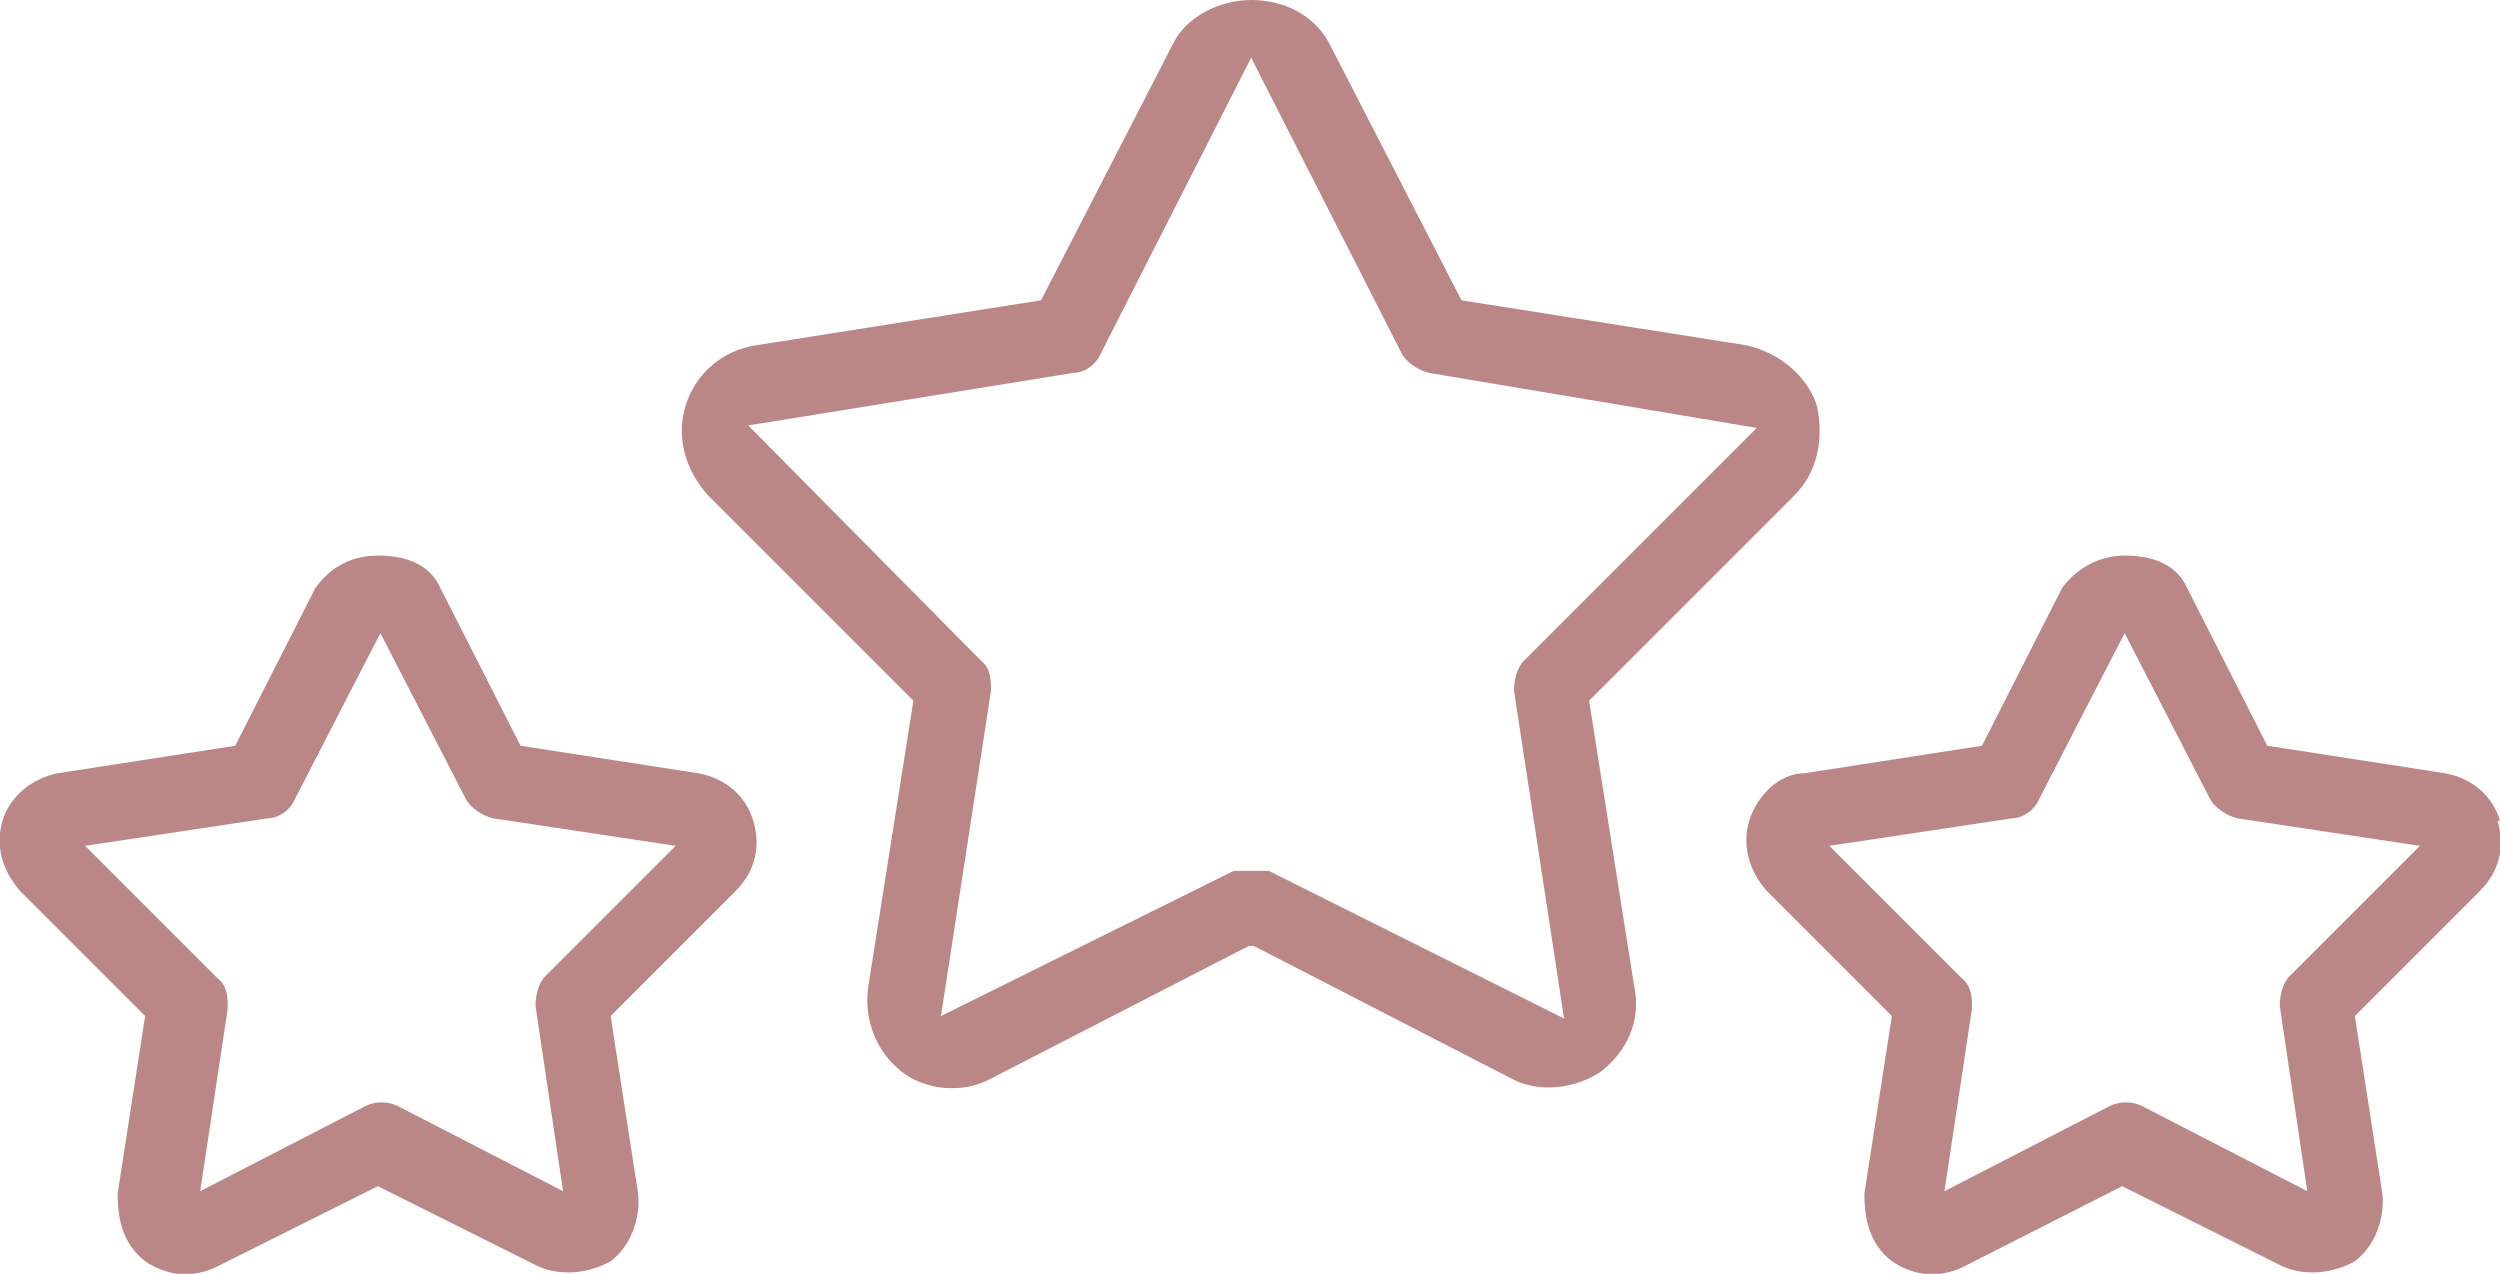
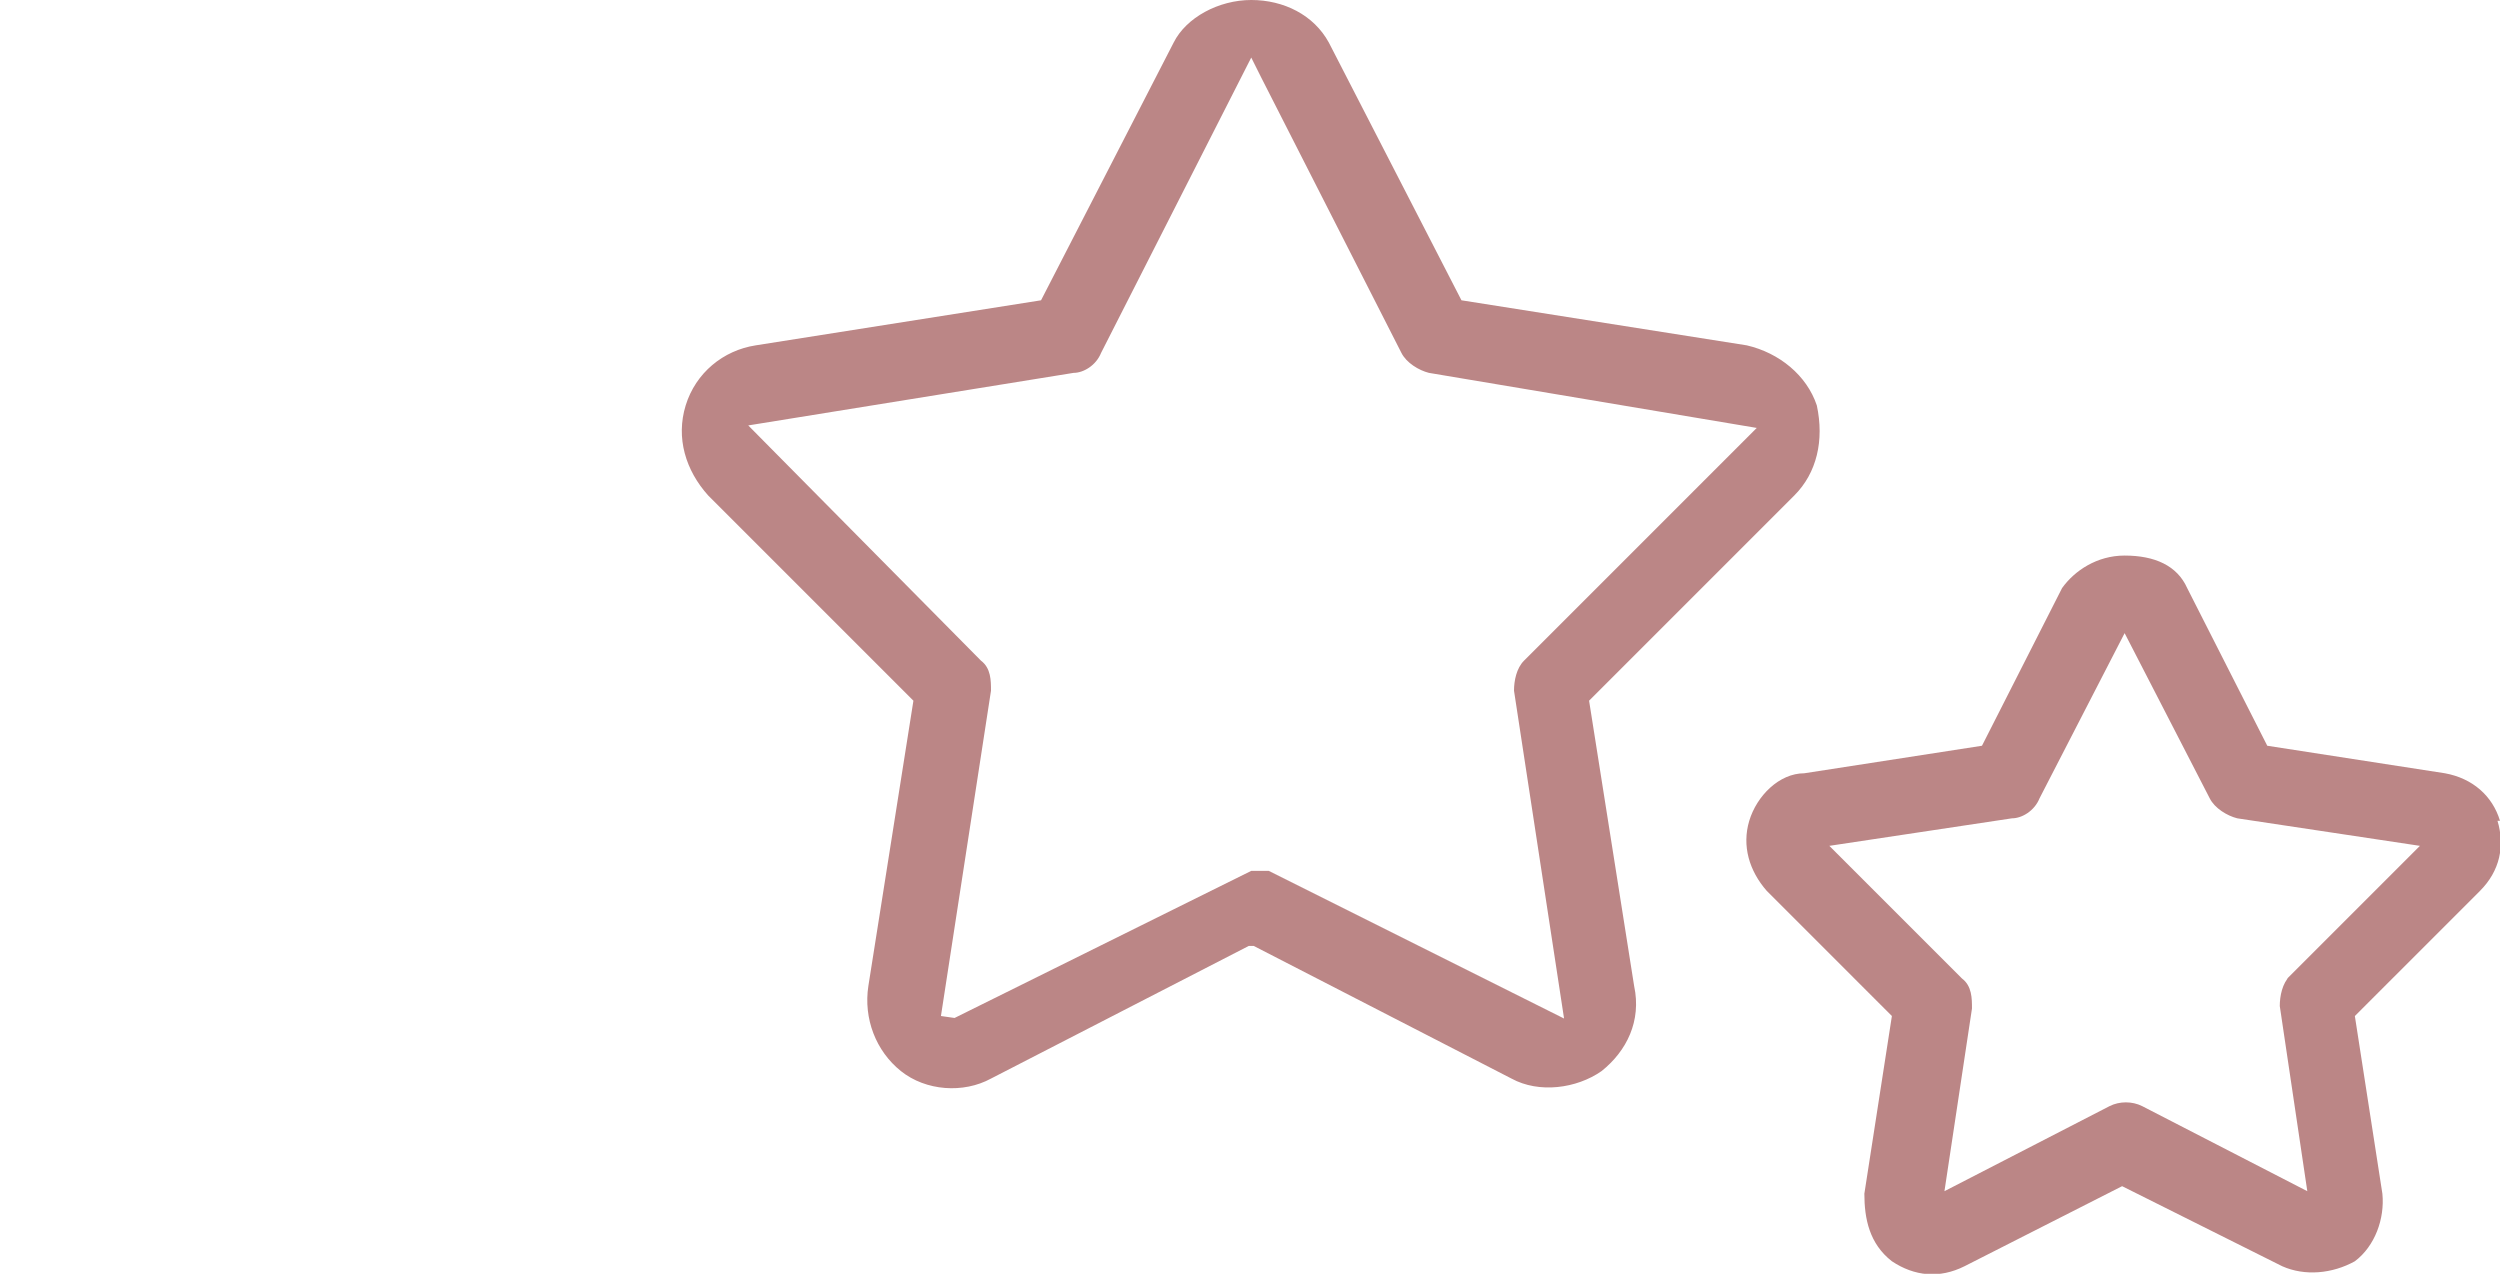
<svg xmlns="http://www.w3.org/2000/svg" id="Calque_1" version="1.1" viewBox="0 0 99.9 50.9">
  <defs>
    <style> .st0 { fill: #bb8686; } </style>
  </defs>
-   <path class="st0" d="M50.1,37.8l10.3,5.3c1.1.6,2.6.4,3.6-.3,1-.8,1.6-2,1.3-3.4l-1.8-11.4,8.2-8.2c.9-.9,1.2-2.2.9-3.6-.4-1.2-1.5-2.1-2.8-2.4l-11.4-1.8-5.3-10.3c-.6-1.1-1.8-1.7-3.1-1.7h0c-1.3,0-2.6.7-3.1,1.7l-5.3,10.3-11.4,1.8c-1.3.2-2.4,1.1-2.8,2.4s0,2.6.9,3.6l8.2,8.2-1.8,11.4c-.2,1.3.3,2.6,1.3,3.4s2.5.9,3.6.3l10.3-5.3s.2,0,.2,0ZM37.6,40.6l2-13c0-.4,0-.9-.4-1.2l-9.3-9.4,13-2.1c.4,0,.9-.3,1.1-.8l6-11.8.4.8,5.6,11c.2.4.7.7,1.1.8l13.1,2.2-9.3,9.3c-.3.3-.4.8-.4,1.2l2,13.1-11.8-5.9c-.2,0-.4,0-.7,0h0c-.2,0-.4,0-.7,0l-11.9,5.9h.2Z" />
-   <path class="st0" d="M30.1,32.8c-.3-1-1.1-1.7-2.2-1.9l-7.1-1.1-3.2-6.3c-.4-.9-1.3-1.3-2.5-1.3s-2,.6-2.5,1.3l-3.2,6.3-7.1,1.1c-1,.2-1.9.9-2.2,1.9-.3,1,0,2,.7,2.8l5,5-1.1,7.1c0,1,.2,2,1.1,2.7.9.6,1.9.7,2.9.2l6.4-3.2,6.4,3.2c.9.4,2,.3,2.9-.2.8-.6,1.2-1.7,1.1-2.7l-1.1-7.1,5-5c.8-.8,1-1.8.7-2.8ZM21.8,39c-.3.3-.4.8-.4,1.2l1.1,7.4-6.6-3.4c-.4-.2-.9-.2-1.3,0l-6.6,3.4,1.1-7.3c0-.4,0-.9-.4-1.2l-5.3-5.3,7.3-1.1c.4,0,.9-.3,1.1-.8l3.4-6.6,3.4,6.6c.2.4.7.7,1.1.8l7.3,1.1-5.3,5.3h.2-.1ZM27.4,34.8v-.9h0v.9Z" />
+   <path class="st0" d="M50.1,37.8l10.3,5.3c1.1.6,2.6.4,3.6-.3,1-.8,1.6-2,1.3-3.4l-1.8-11.4,8.2-8.2c.9-.9,1.2-2.2.9-3.6-.4-1.2-1.5-2.1-2.8-2.4l-11.4-1.8-5.3-10.3c-.6-1.1-1.8-1.7-3.1-1.7h0c-1.3,0-2.6.7-3.1,1.7l-5.3,10.3-11.4,1.8c-1.3.2-2.4,1.1-2.8,2.4s0,2.6.9,3.6l8.2,8.2-1.8,11.4c-.2,1.3.3,2.6,1.3,3.4s2.5.9,3.6.3l10.3-5.3s.2,0,.2,0ZM37.6,40.6l2-13c0-.4,0-.9-.4-1.2l-9.3-9.4,13-2.1c.4,0,.9-.3,1.1-.8l6-11.8.4.8,5.6,11c.2.4.7.7,1.1.8l13.1,2.2-9.3,9.3c-.3.3-.4.8-.4,1.2l2,13.1-11.8-5.9h0c-.2,0-.4,0-.7,0l-11.9,5.9h.2Z" />
  <path class="st0" d="M99.9,32.8c-.3-1-1.1-1.7-2.2-1.9l-7.1-1.1-3.2-6.3c-.4-.9-1.3-1.3-2.5-1.3h0c-1.1,0-2,.6-2.5,1.3l-3.2,6.3-7.1,1.1c-1,0-1.9.9-2.2,1.9-.3,1,0,2,.7,2.8l5,5-1.1,7.1c0,1,.2,2,1.1,2.7.9.6,1.9.7,2.9.2l6.3-3.2,6.4,3.2c.9.4,2,.3,2.9-.2.8-.6,1.2-1.7,1.1-2.7l-1.1-7.1,5-5c.8-.8,1-1.8.7-2.8h0,0ZM91.5,39c-.3.3-.4.8-.4,1.2l1.1,7.4-6.6-3.4c-.4-.2-.9-.2-1.3,0l-6.6,3.4,1.1-7.3c0-.4,0-.9-.4-1.2l-5.3-5.3,7.3-1.1c.4,0,.9-.3,1.1-.8l3.4-6.6,3.4,6.6c.2.4.7.7,1.1.8l7.3,1.1-5.3,5.3h.2,0ZM97.1,33.9h0v.9-.9Z" />
</svg>